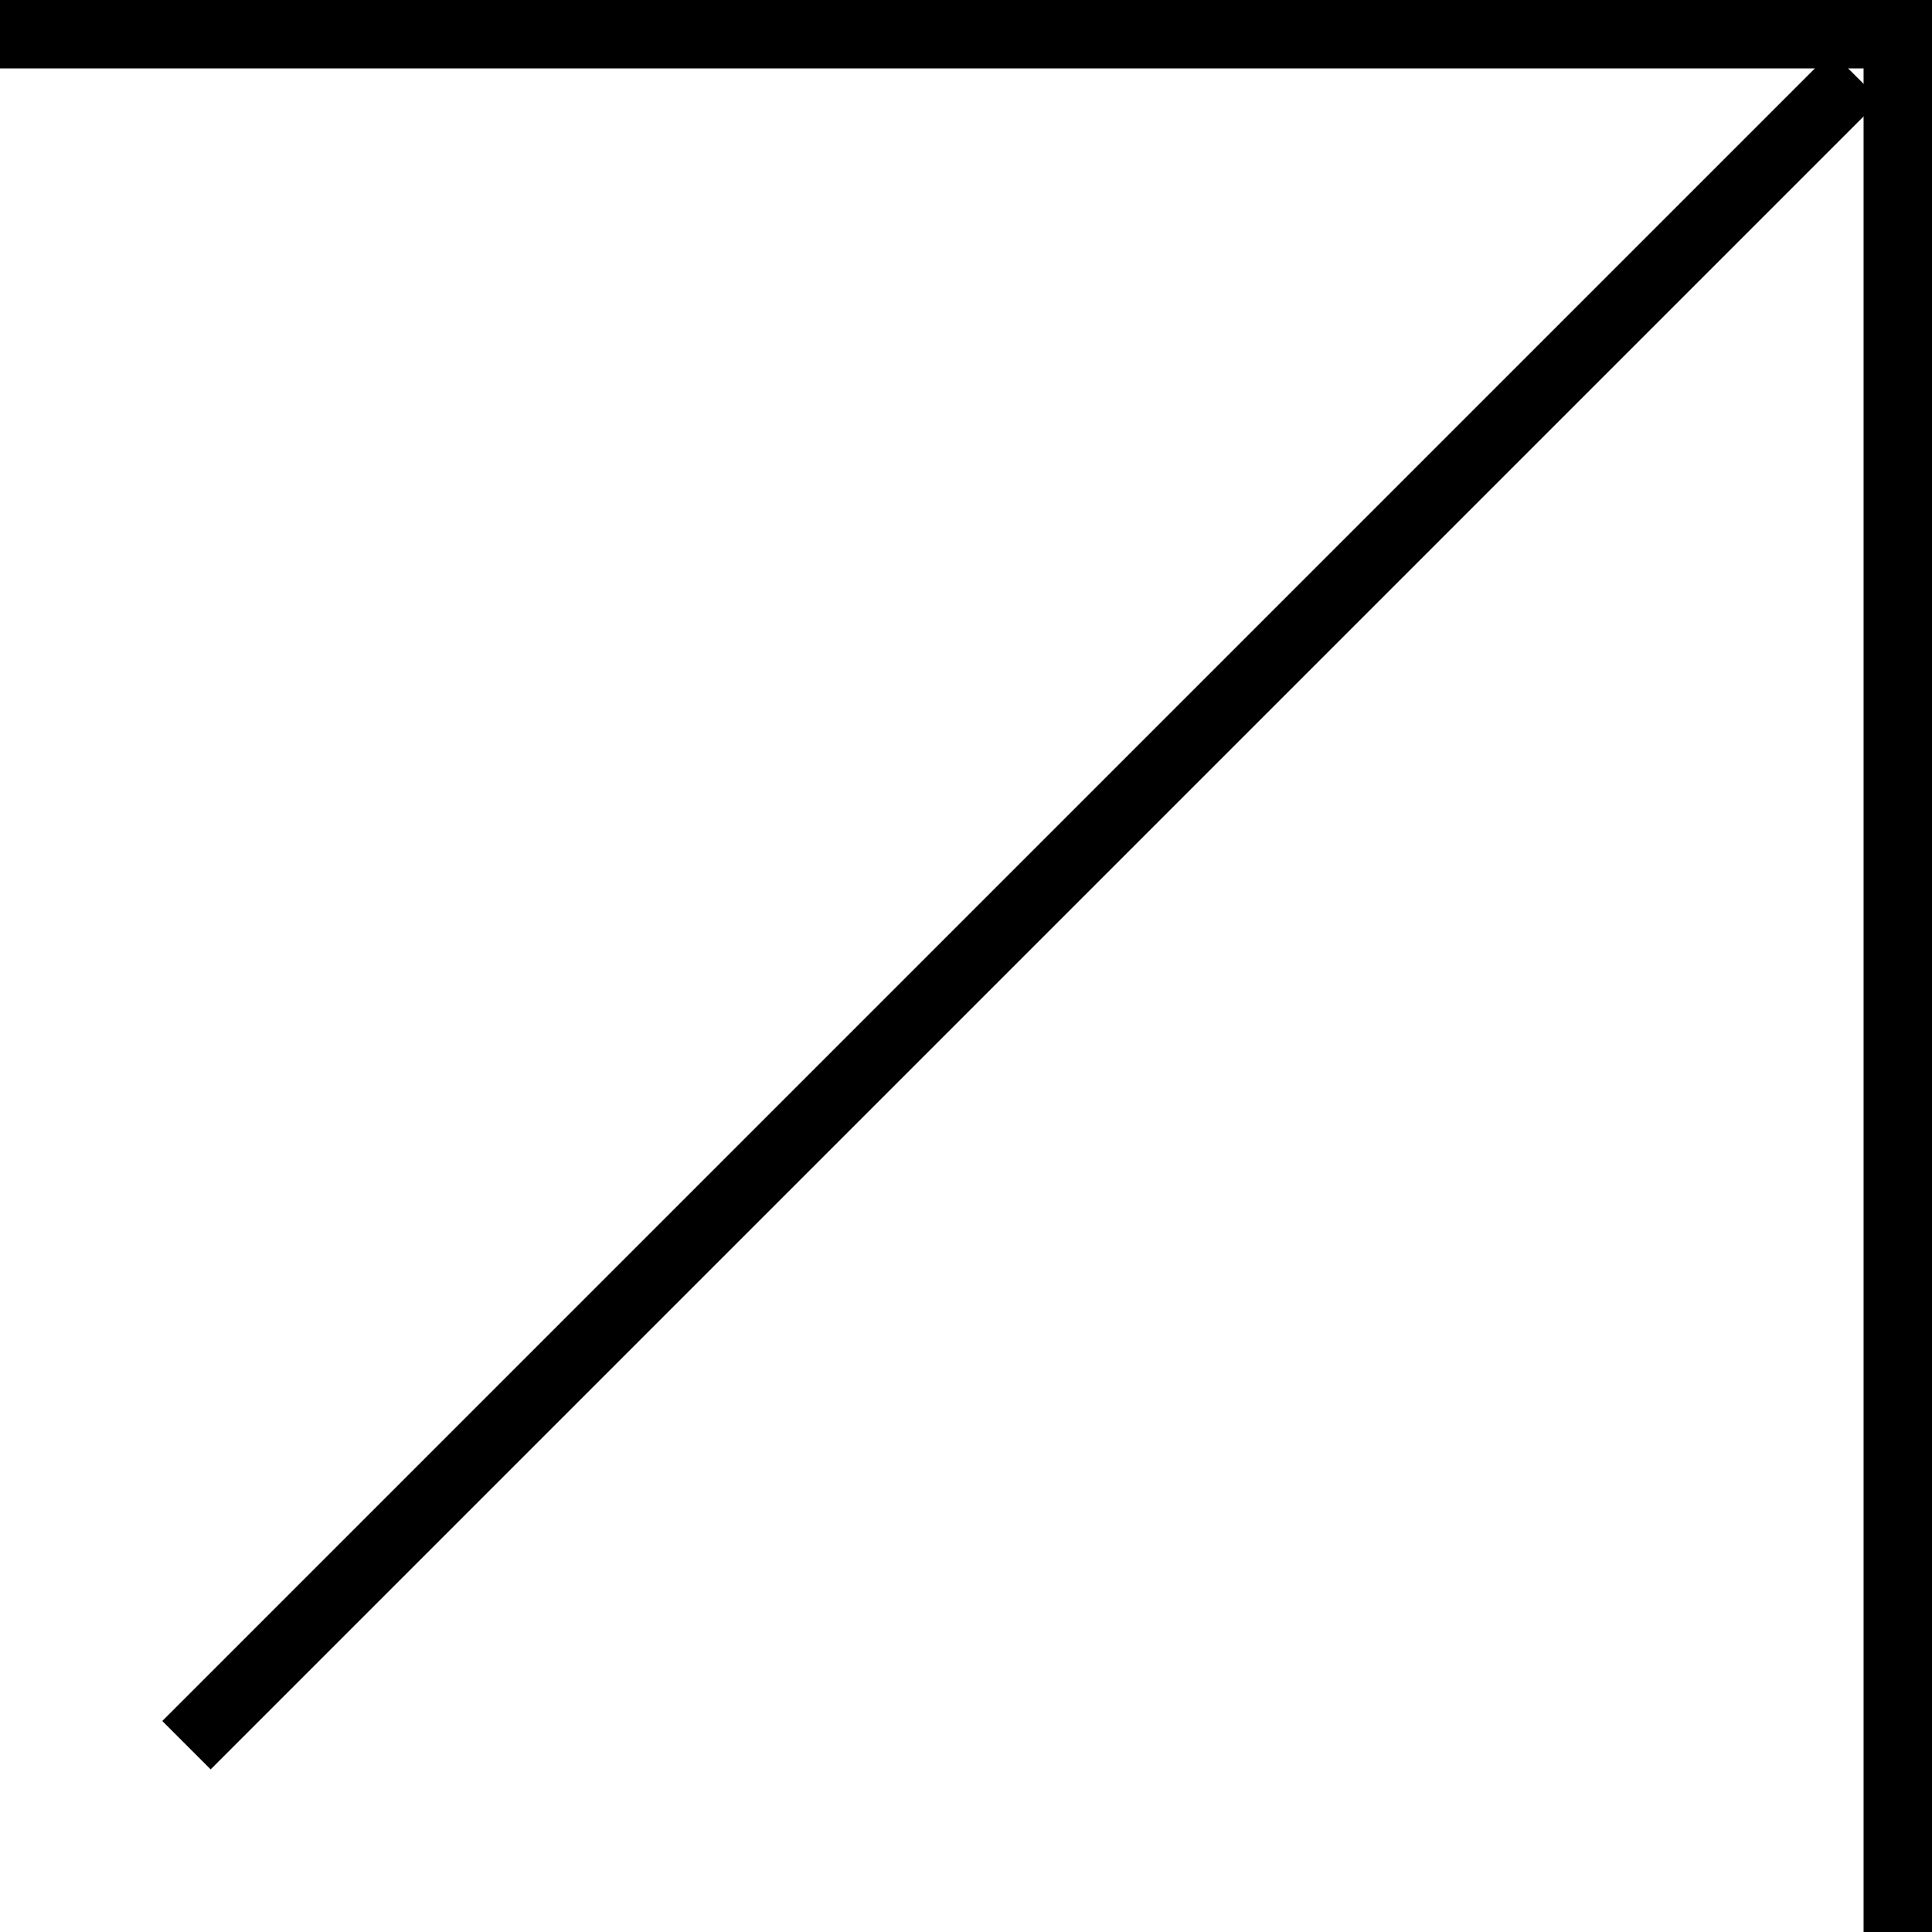
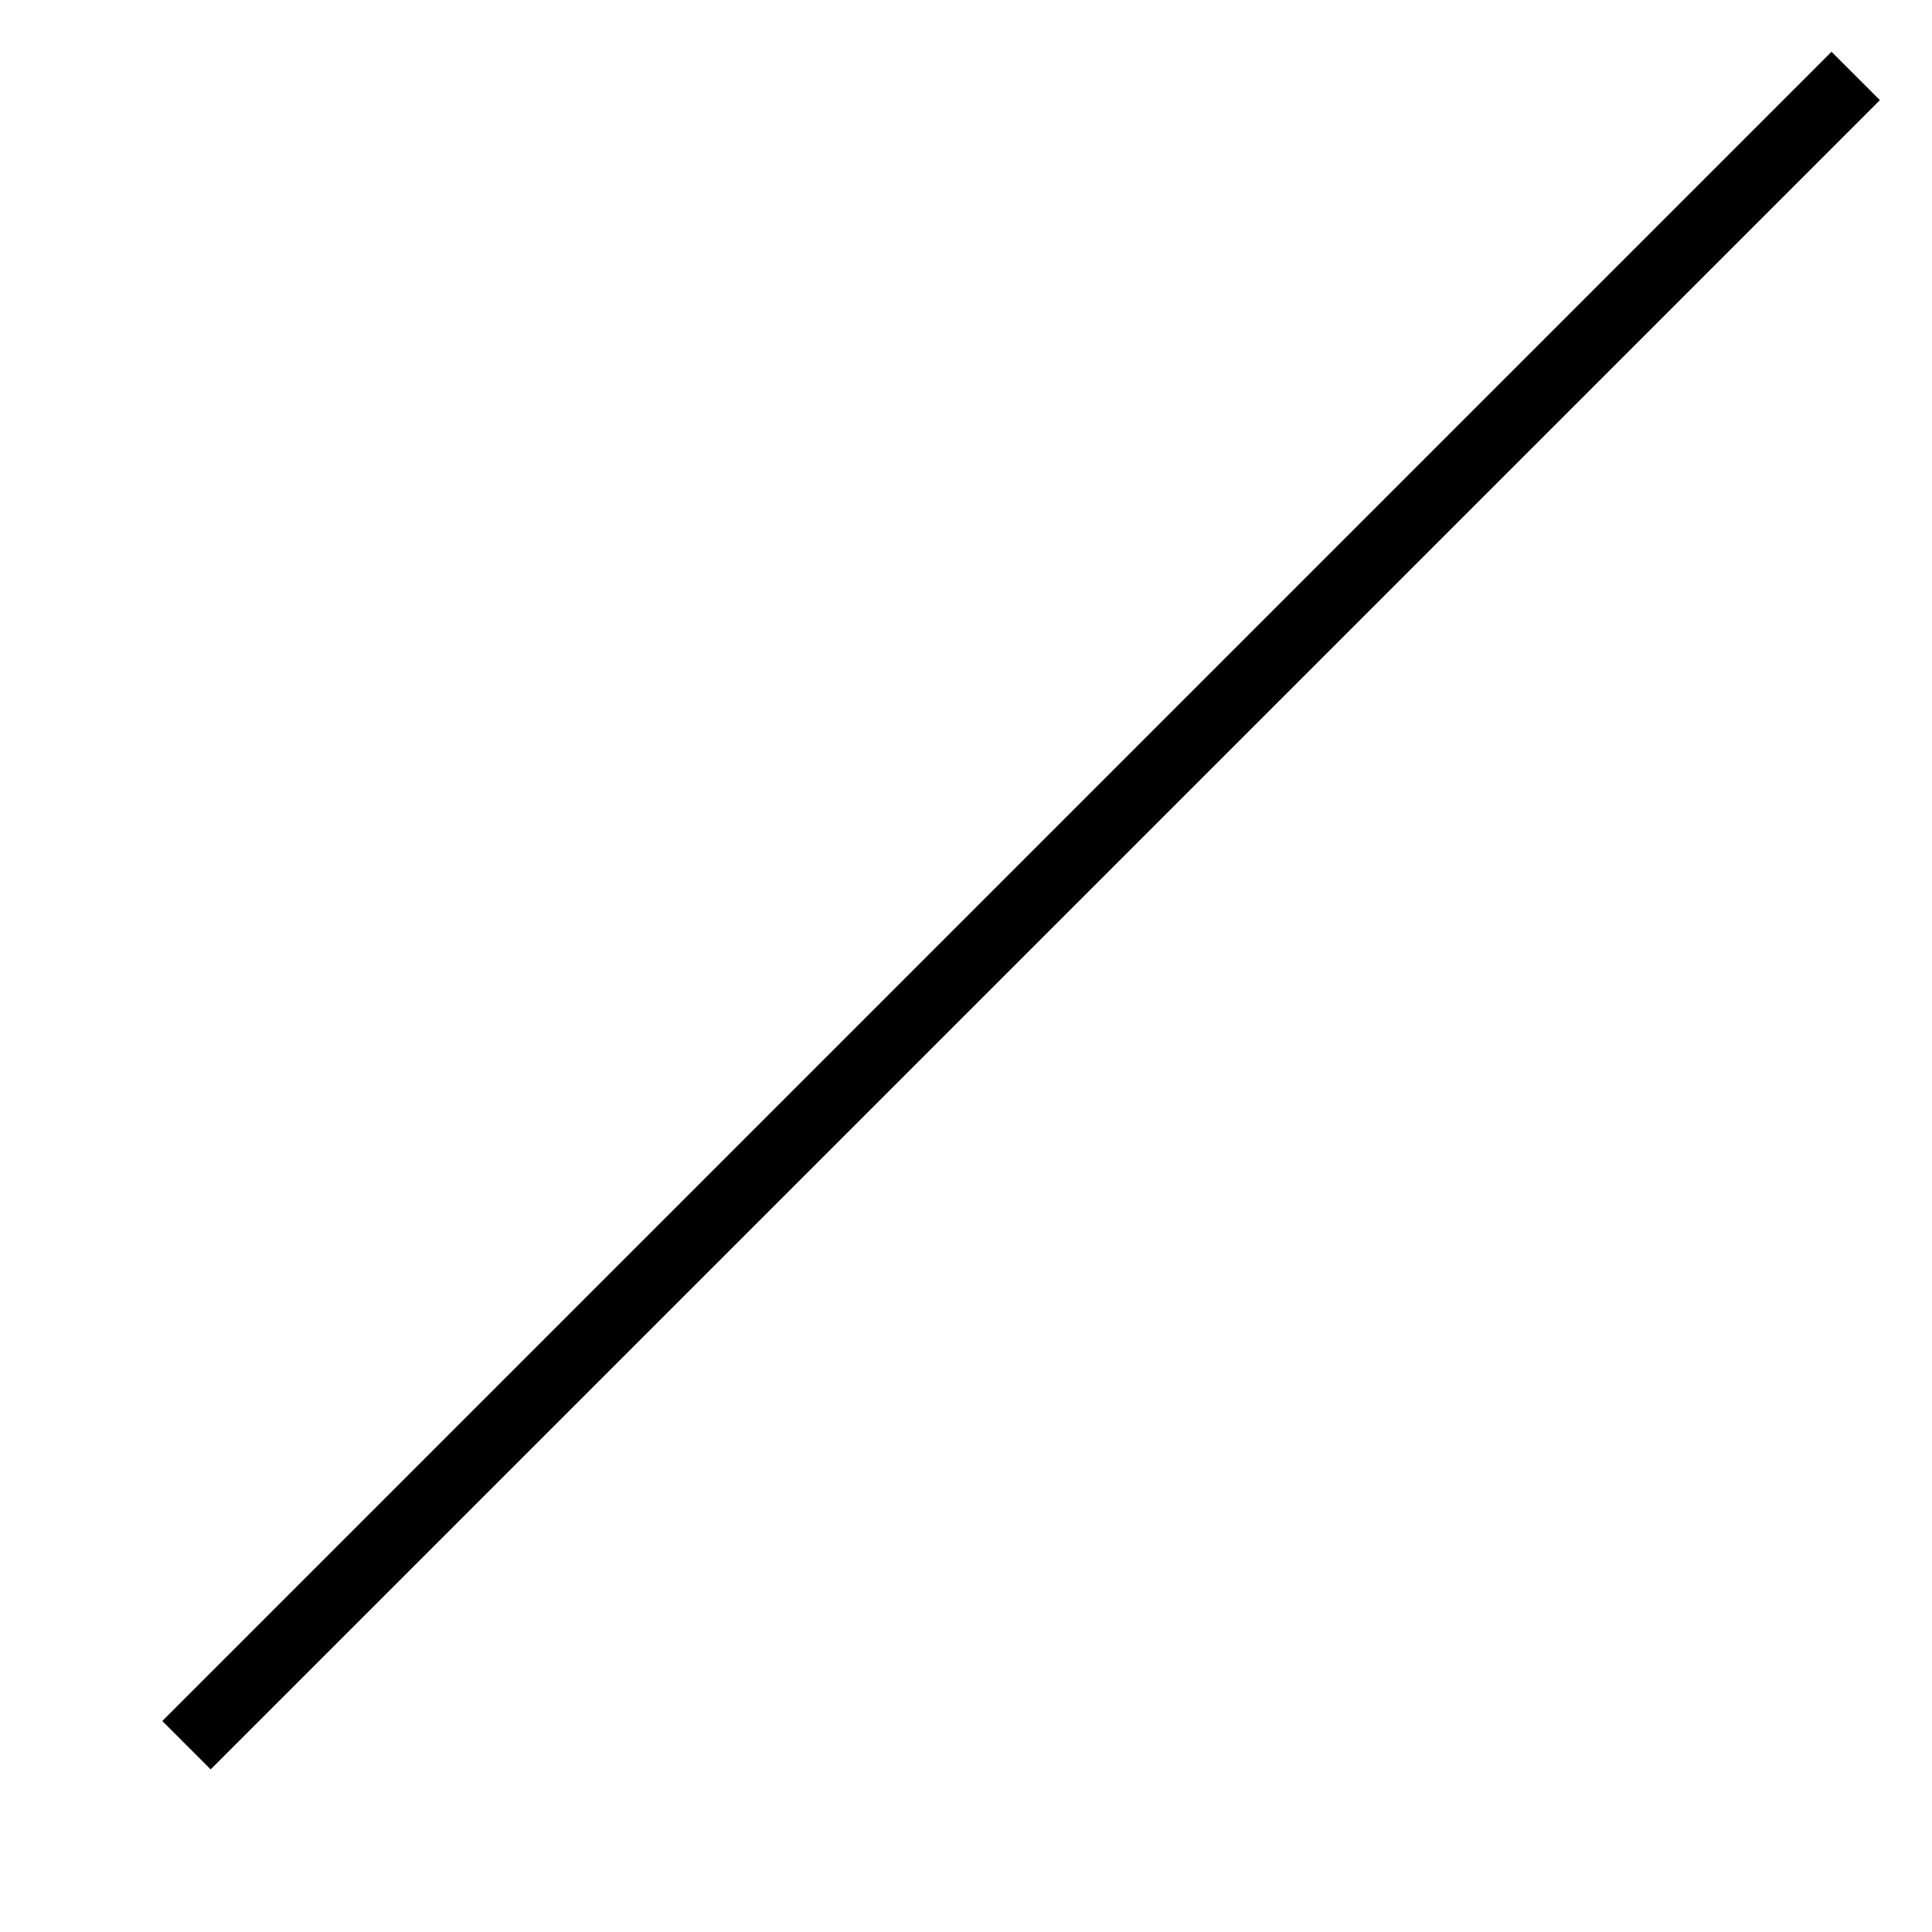
<svg xmlns="http://www.w3.org/2000/svg" id="_レイヤー_2" viewBox="0 0 56.47 56.47">
  <defs>
    <style>.cls-1{fill:none;stroke:#000;stroke-miterlimit:10;stroke-width:2px;}</style>
  </defs>
  <g id="_ステージ">
    <line class="cls-1" x1="5.45" y1="51.01" x2="54.24" y2="2.22" />
-     <polyline class="cls-1" points="0 1 55.47 1 55.47 56.47" />
  </g>
</svg>